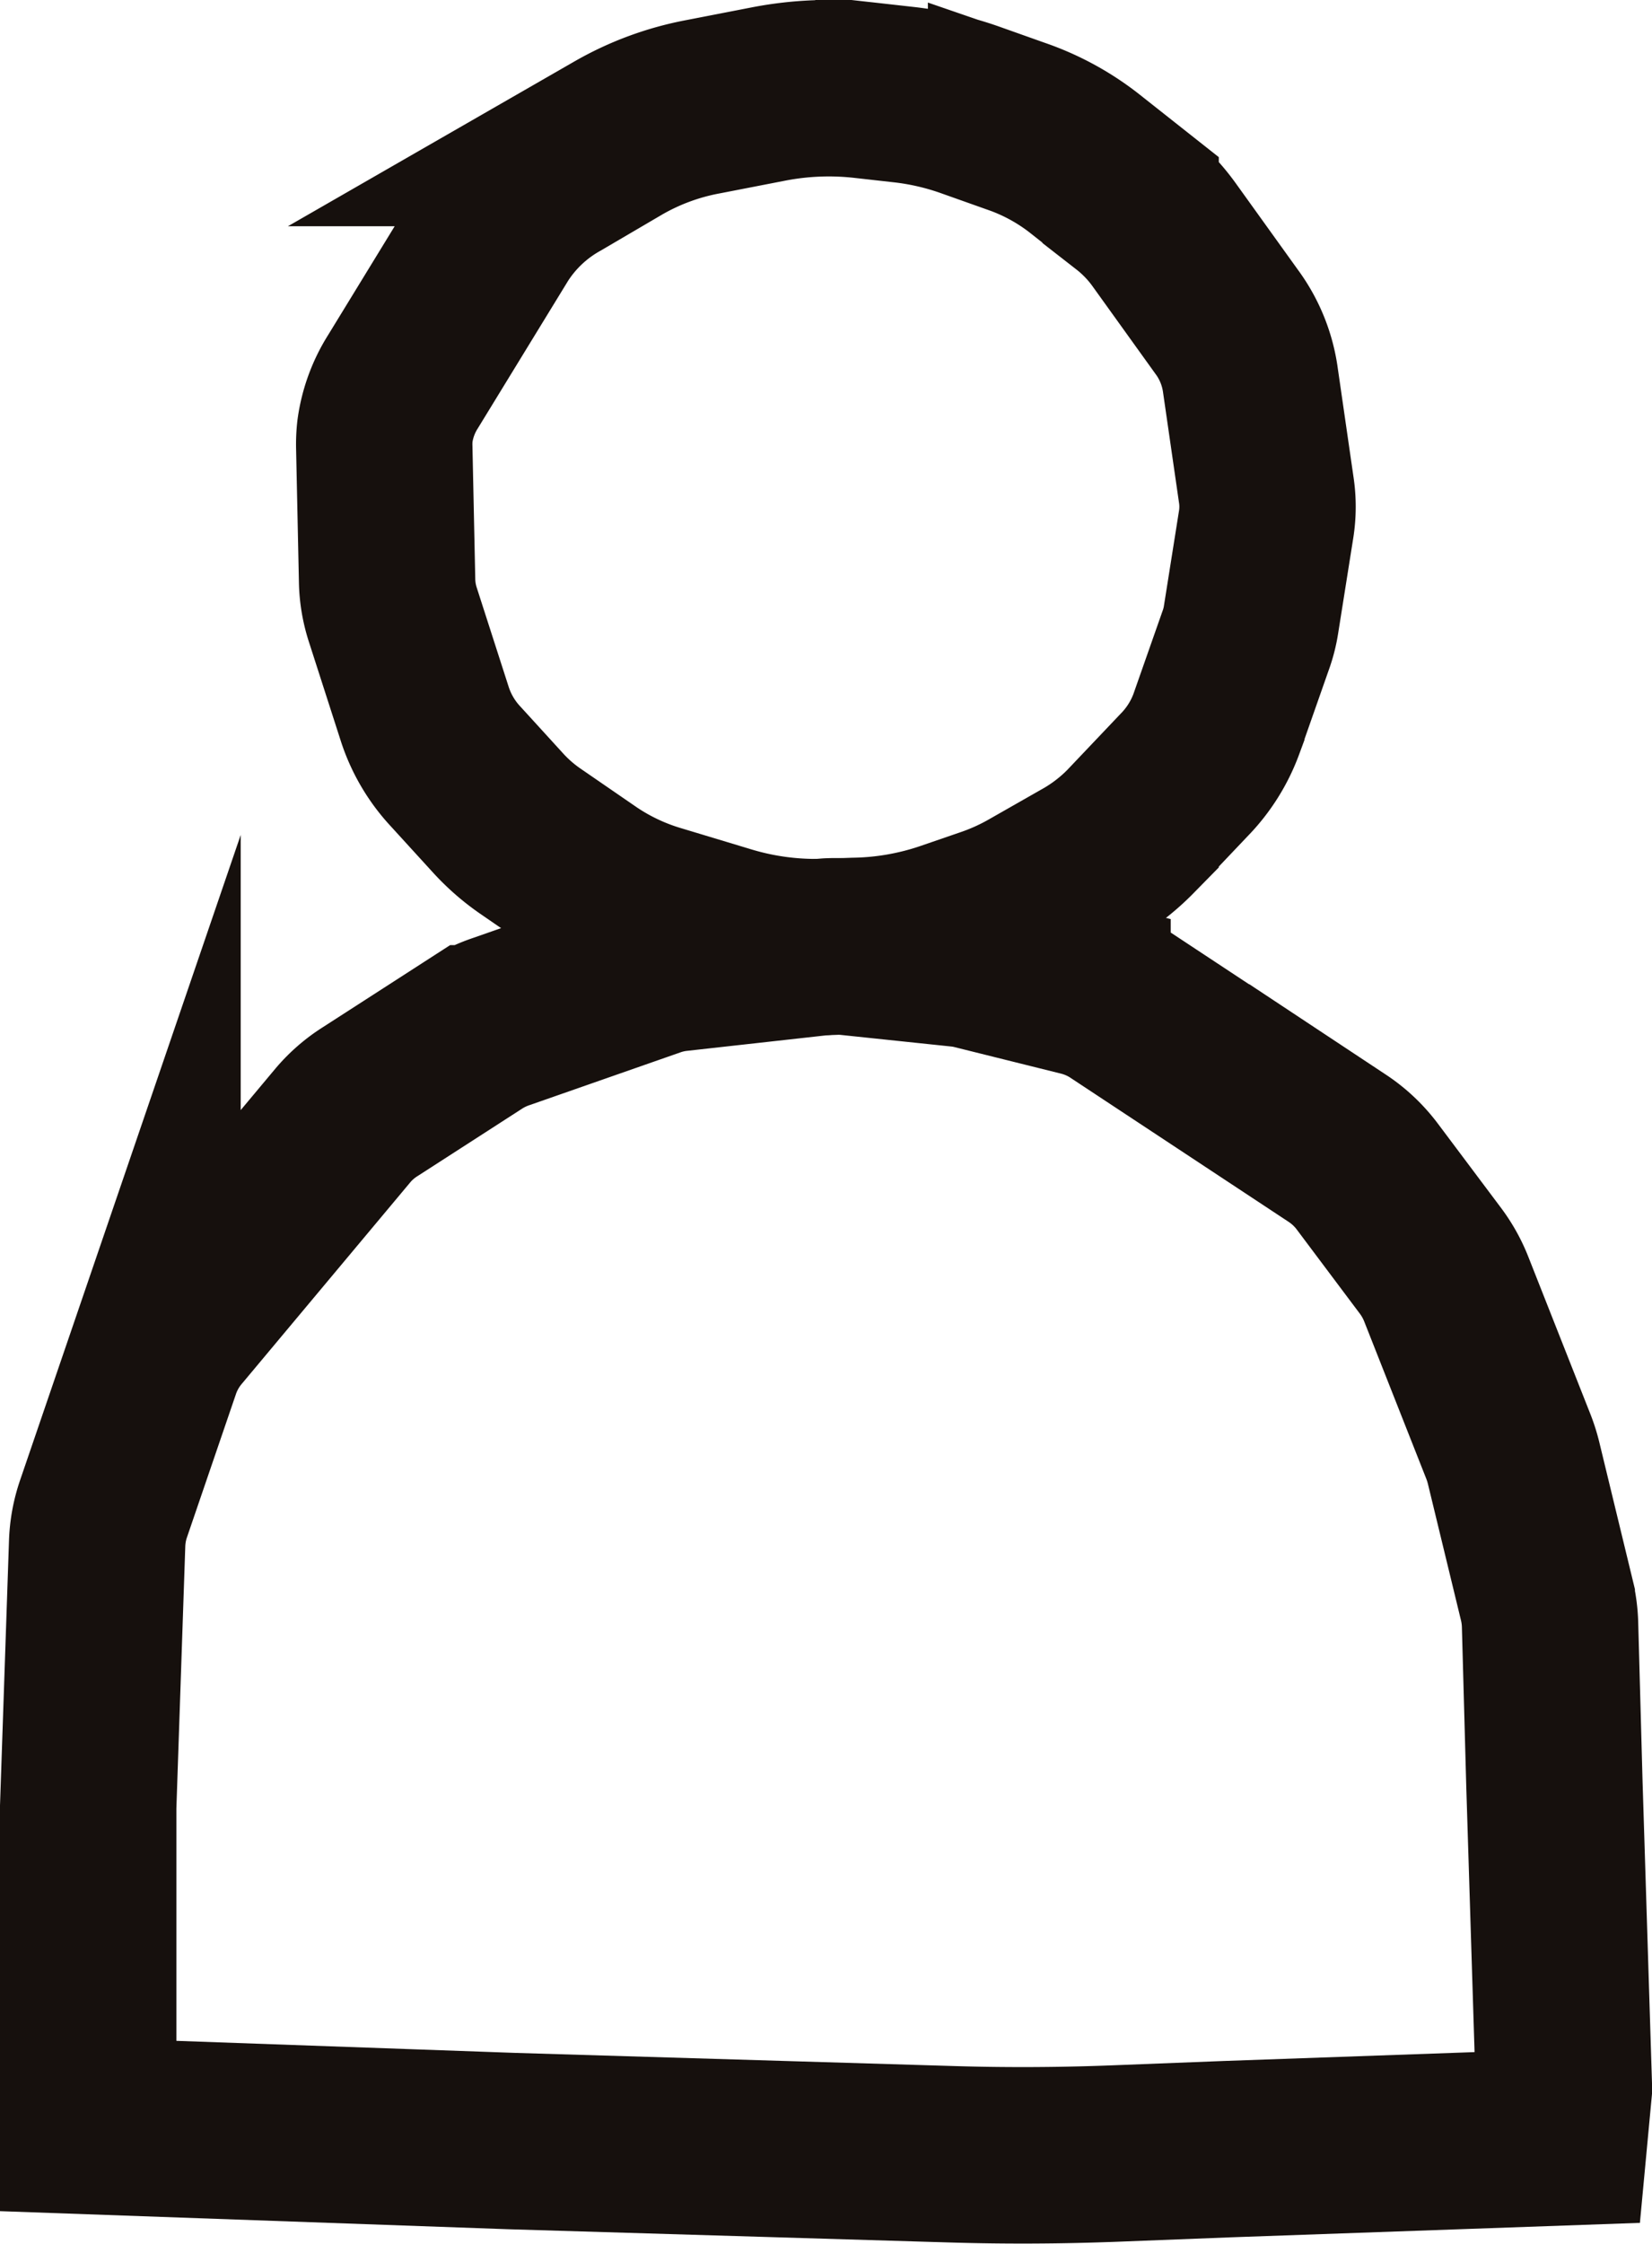
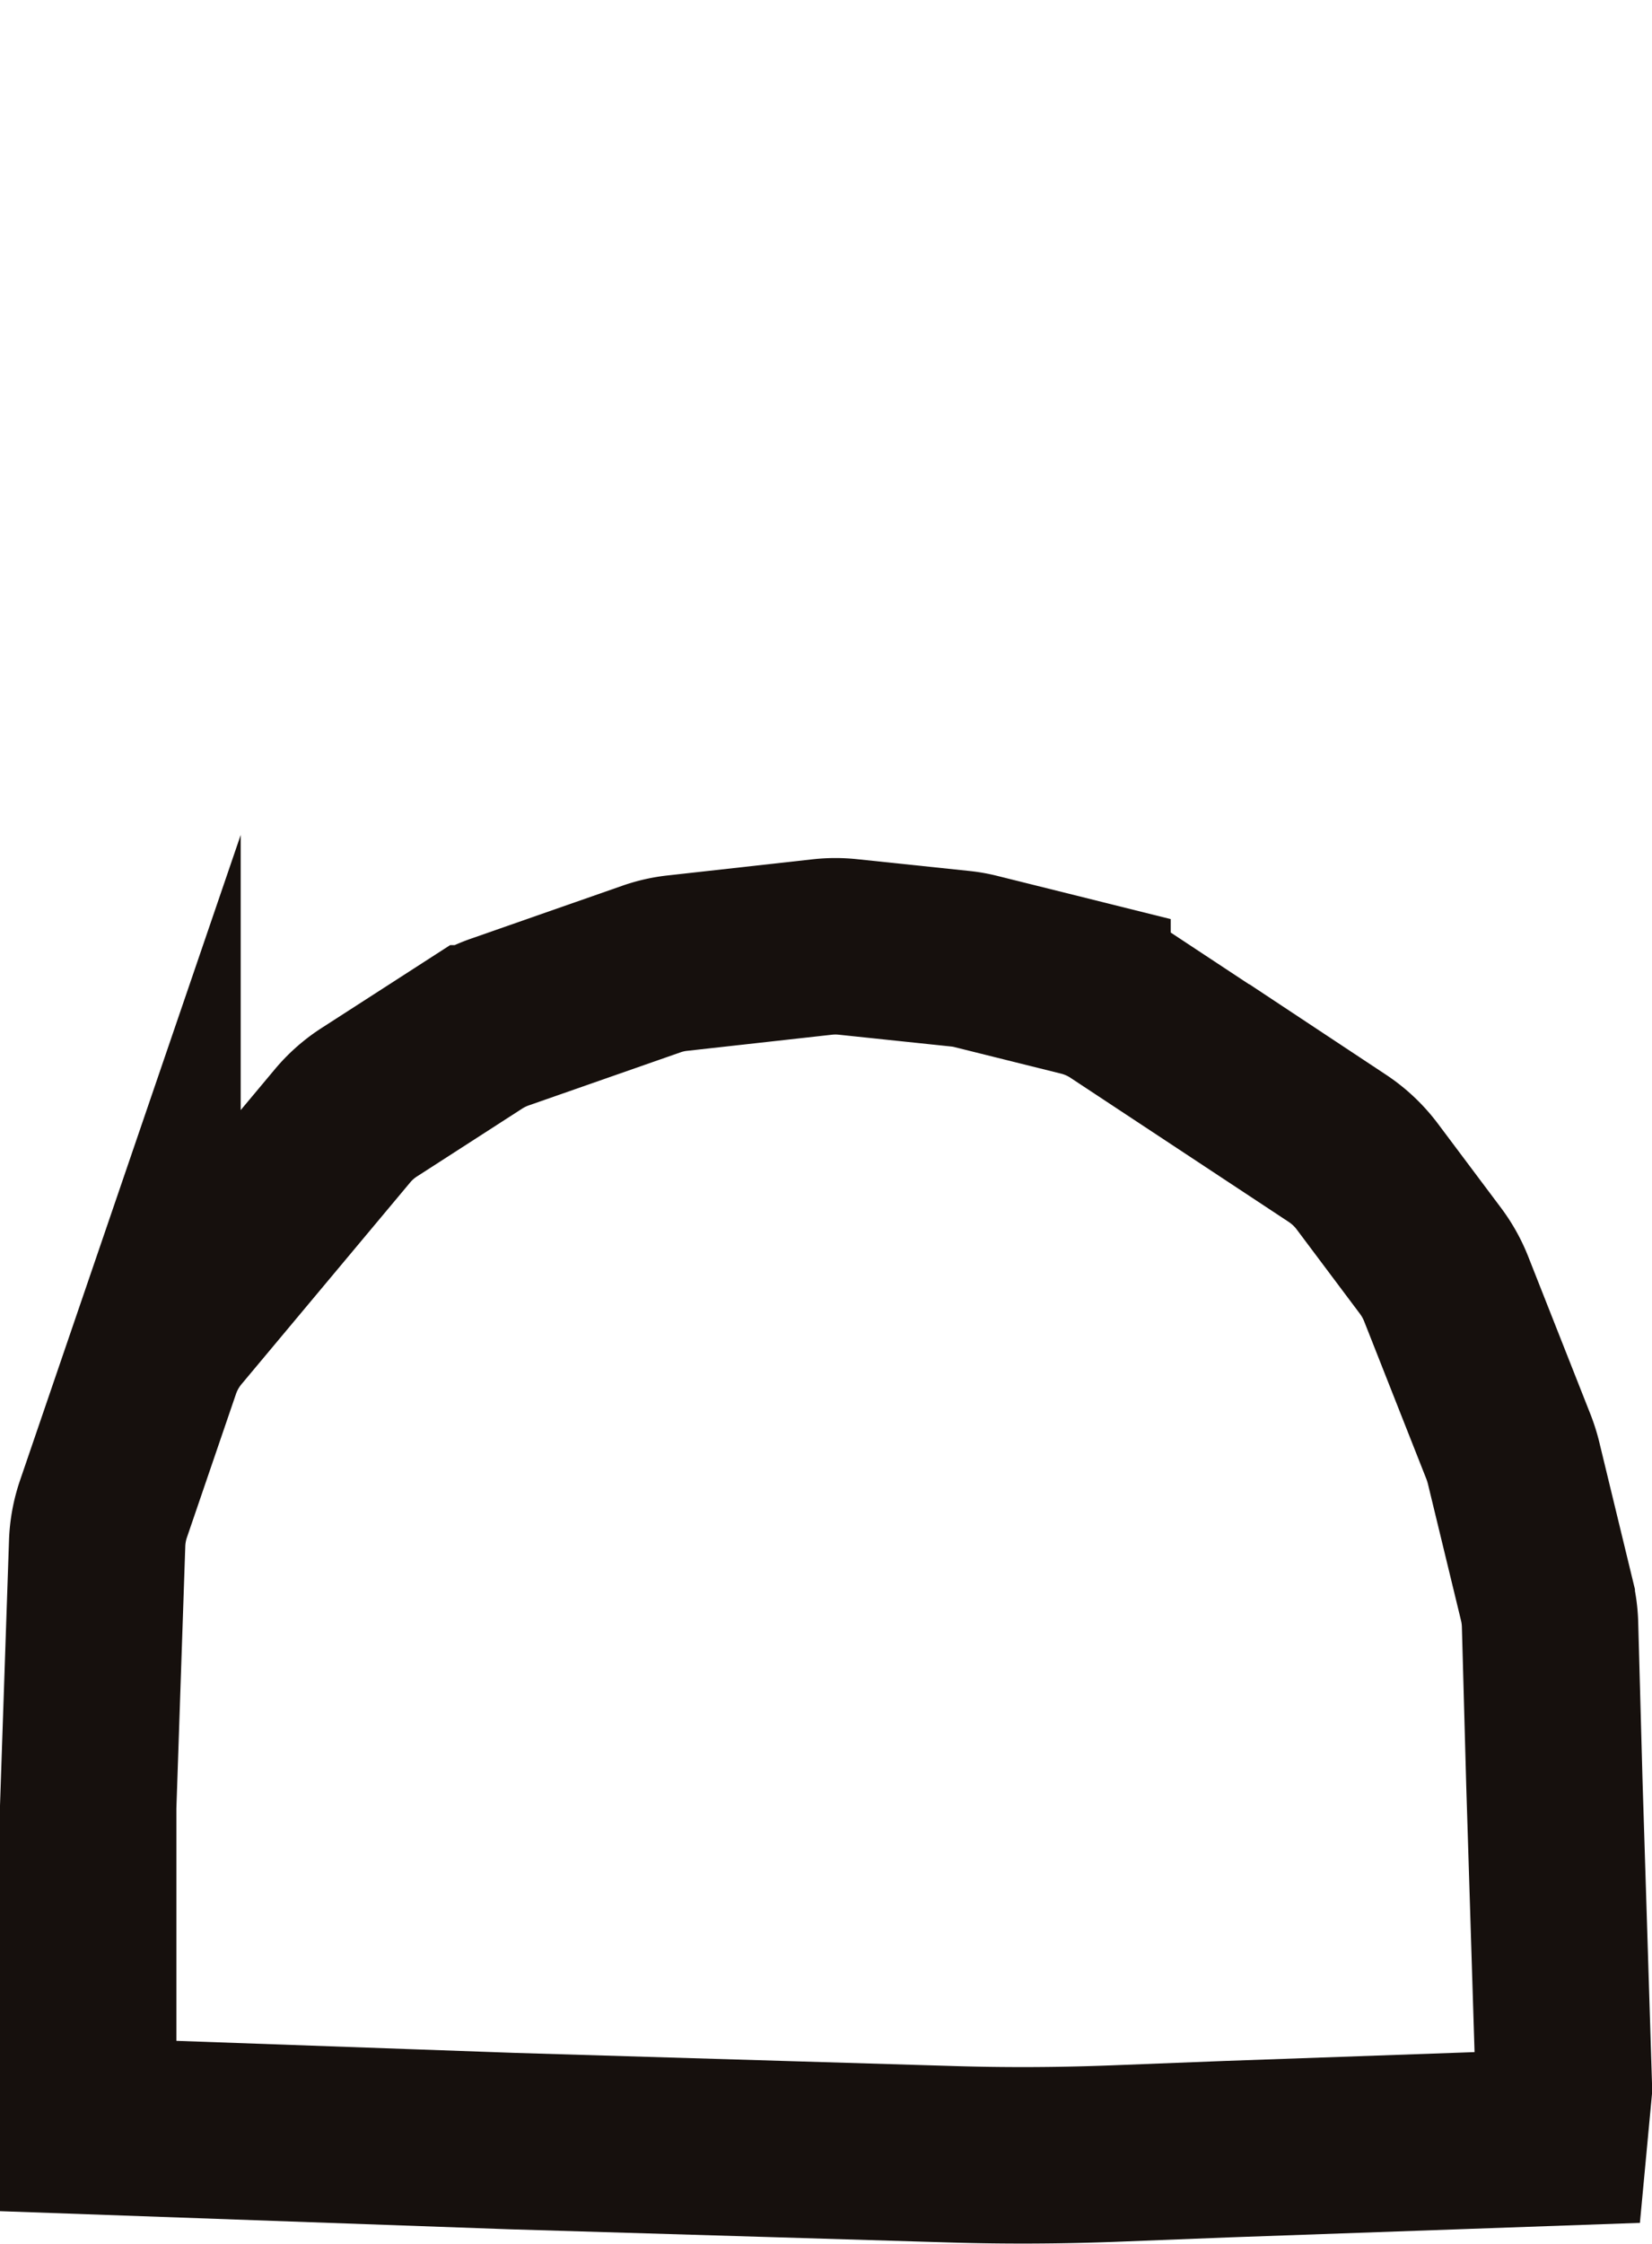
<svg xmlns="http://www.w3.org/2000/svg" width="14.049" height="19.071" viewBox="0 0 14.049 19.071">
  <g id="Group_18" data-name="Group 18" transform="translate(0.75 0.75)">
    <g id="Group_19" data-name="Group 19">
      <g id="Group_20" data-name="Group 20" transform="translate(0)">
        <path id="Path_39" data-name="Path 39" d="M1.5,21.933V19.222l.076-2.237a1.011,1.011,0,0,1,.055-.3l.416-1.216a1.015,1.015,0,0,1,.183-.324l1.438-1.719a1.011,1.011,0,0,1,.231-.2l.9-.58a1.036,1.036,0,0,1,.213-.1L6.288,12.1a.988.988,0,0,1,.225-.051l1.231-.137a1.011,1.011,0,0,1,.221,0l.953.1a.935.935,0,0,1,.138.025l.9.224a1.009,1.009,0,0,1,.314.139l1.853,1.223a1.028,1.028,0,0,1,.254.239l.54.72a1.035,1.035,0,0,1,.132.237l.531,1.345a1.1,1.1,0,0,1,.042.134l.282,1.163a1.025,1.025,0,0,1,.028.212l.037,1.35.081,2.591-.039.416-2.83.1-.95.037q-.7.027-1.394.006L5.1,22.061Z" transform="translate(-1.5 -4.613)" fill="none" stroke="#16100d" stroke-miterlimit="10" stroke-width="1.5" />
-         <path id="Path_40" data-name="Path 40" d="M5.253,3.994l.769-1.256a1.52,1.52,0,0,1,.54-.509l.522-.306a2.291,2.291,0,0,1,.722-.266l.561-.109a2.694,2.694,0,0,1,.812-.031l.33.037a2.545,2.545,0,0,1,.558.127l.4.142a2,2,0,0,1,.574.31l.4.316a1.441,1.441,0,0,1,.282.292l.534.743a1.084,1.084,0,0,1,.2.479l.137.947a.959.959,0,0,1,0,.294l-.129.813a.937.937,0,0,1-.046.178l-.249.709a1.225,1.225,0,0,1-.273.432l-.456.48a1.716,1.716,0,0,1-.395.3L10.6,8.37a2.132,2.132,0,0,1-.363.163l-.352.121a2.605,2.605,0,0,1-.793.136L8.811,8.8a2.64,2.64,0,0,1-.8-.109l-.6-.181a2.123,2.123,0,0,1-.587-.275l-.48-.33a1.606,1.606,0,0,1-.276-.238l-.365-.4a1.192,1.192,0,0,1-.263-.443L5.165,5.97a1,1,0,0,1-.047-.281L5.094,4.557A1.011,1.011,0,0,1,5.1,4.412,1.052,1.052,0,0,1,5.253,3.994Z" transform="translate(-2.576 -1.5)" fill="none" stroke="#16100d" stroke-miterlimit="10" stroke-width="1.5" />
      </g>
    </g>
  </g>
</svg>